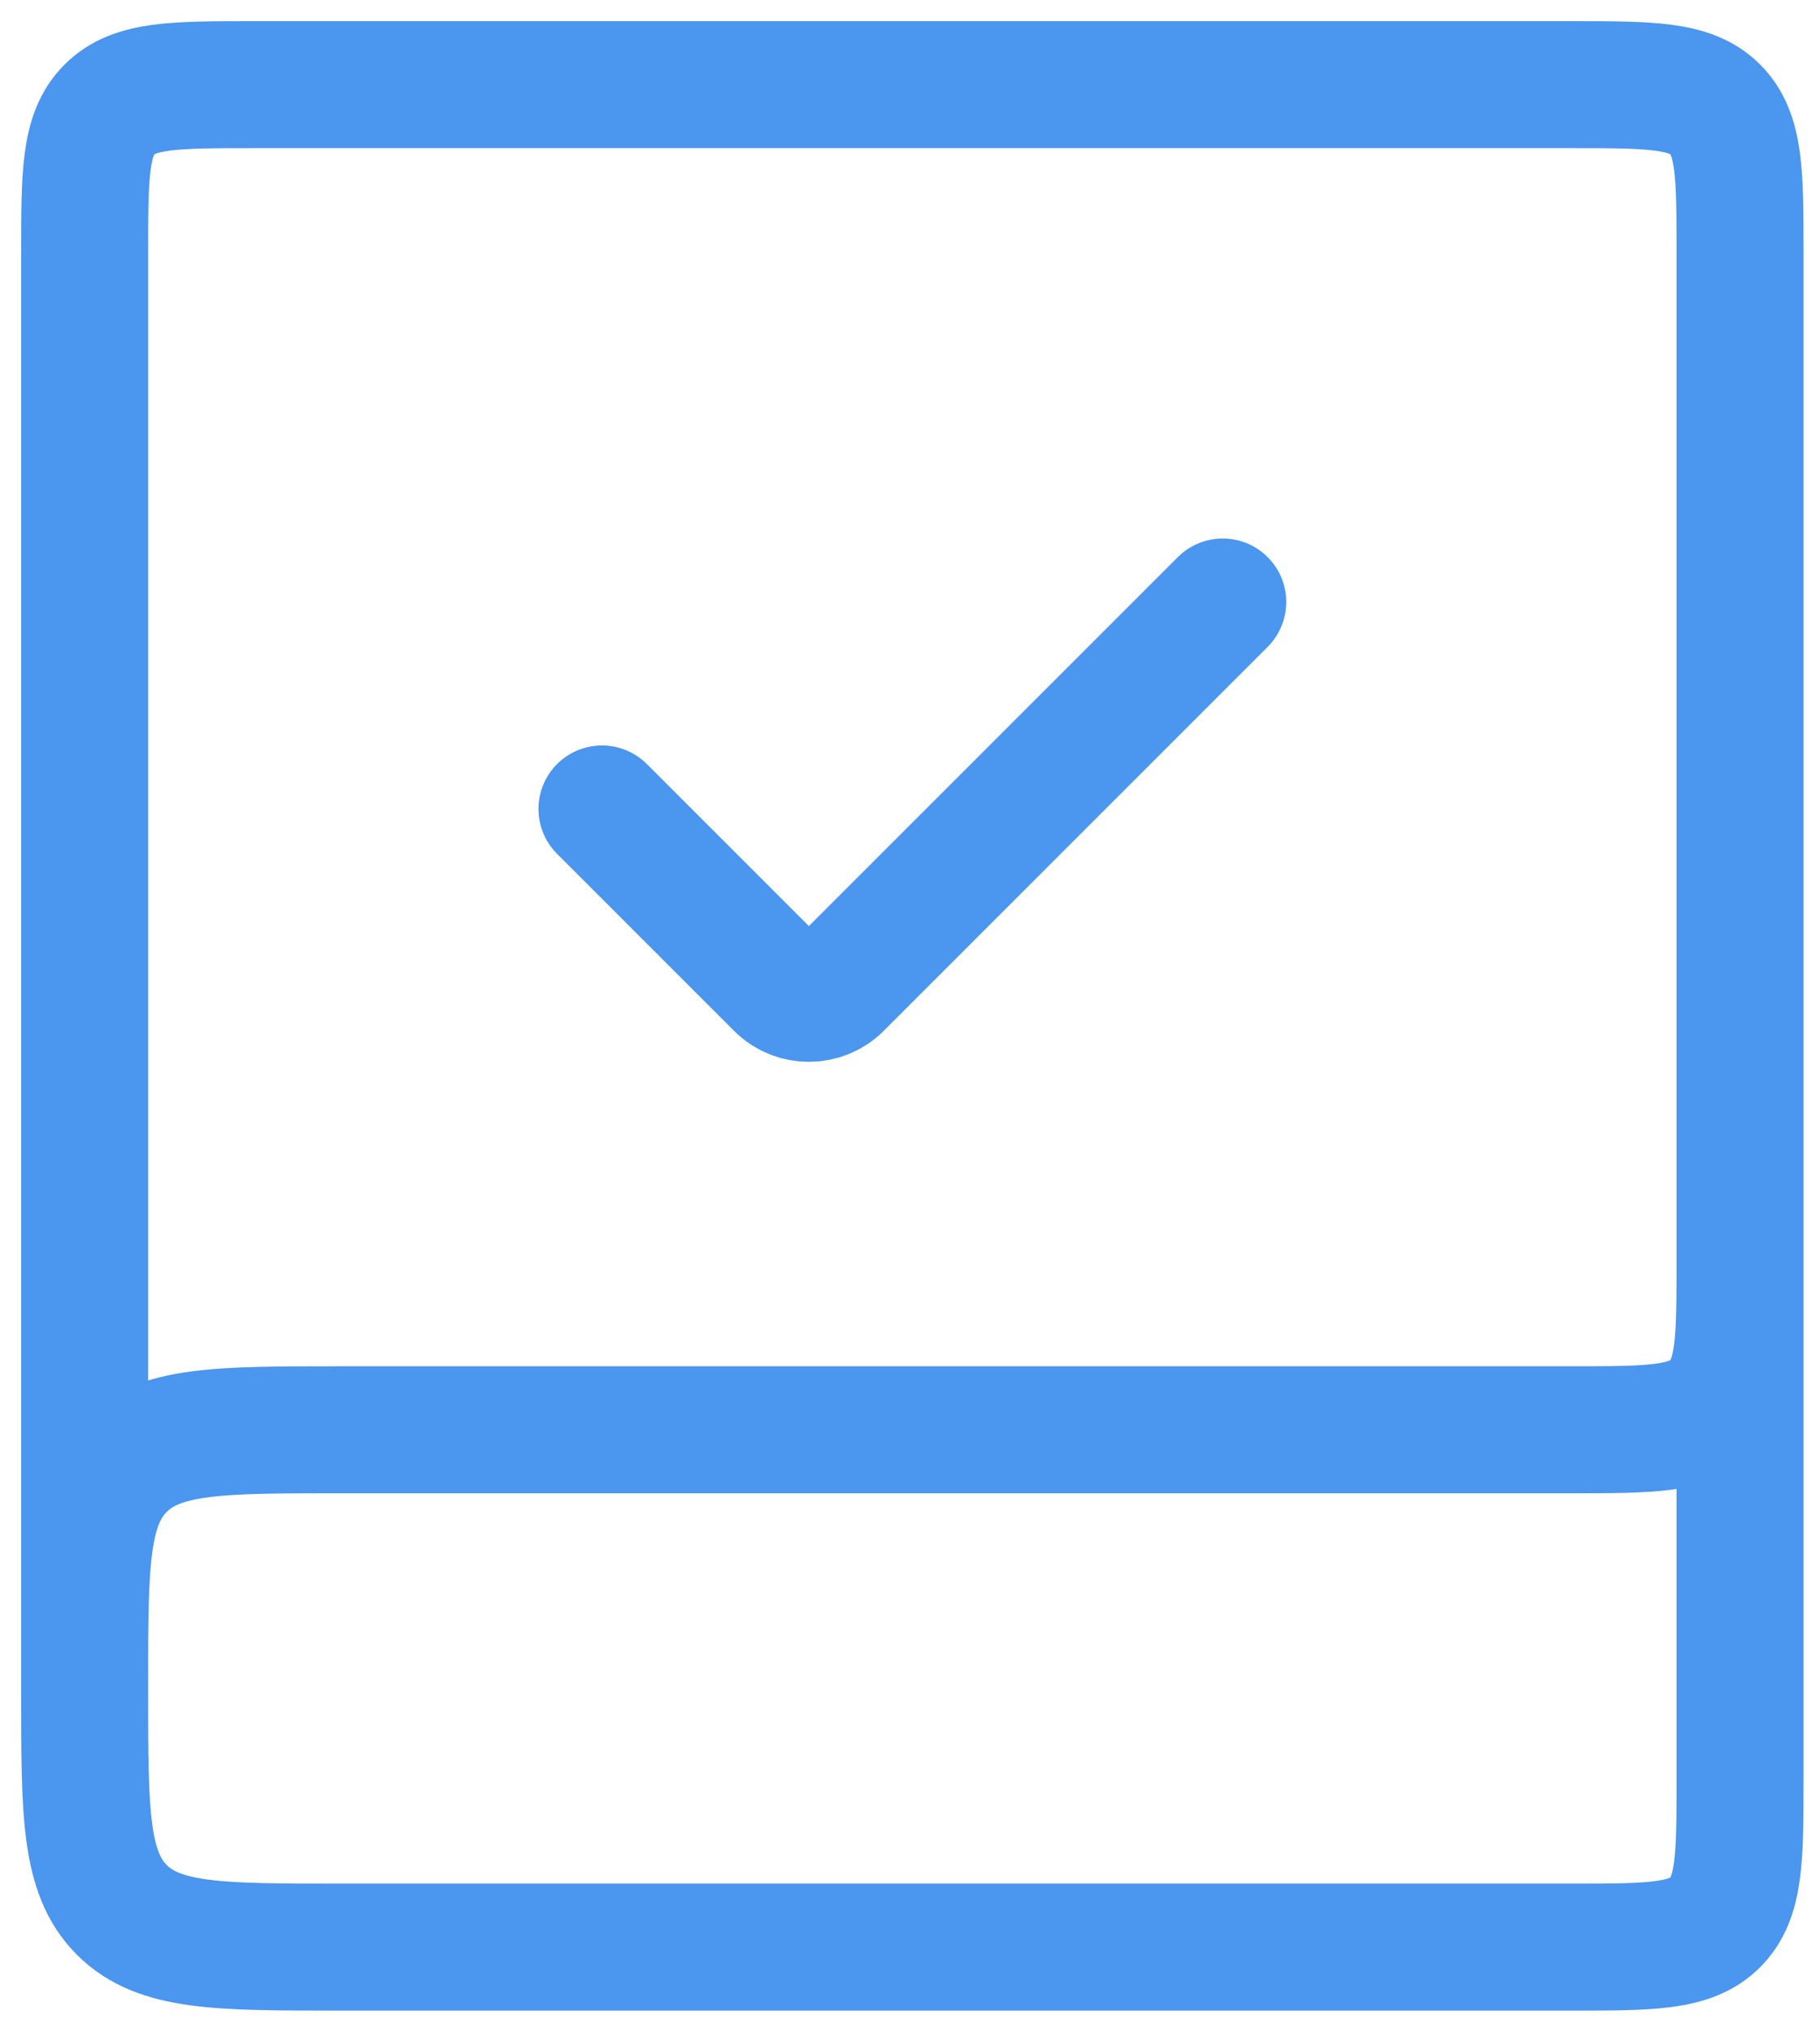
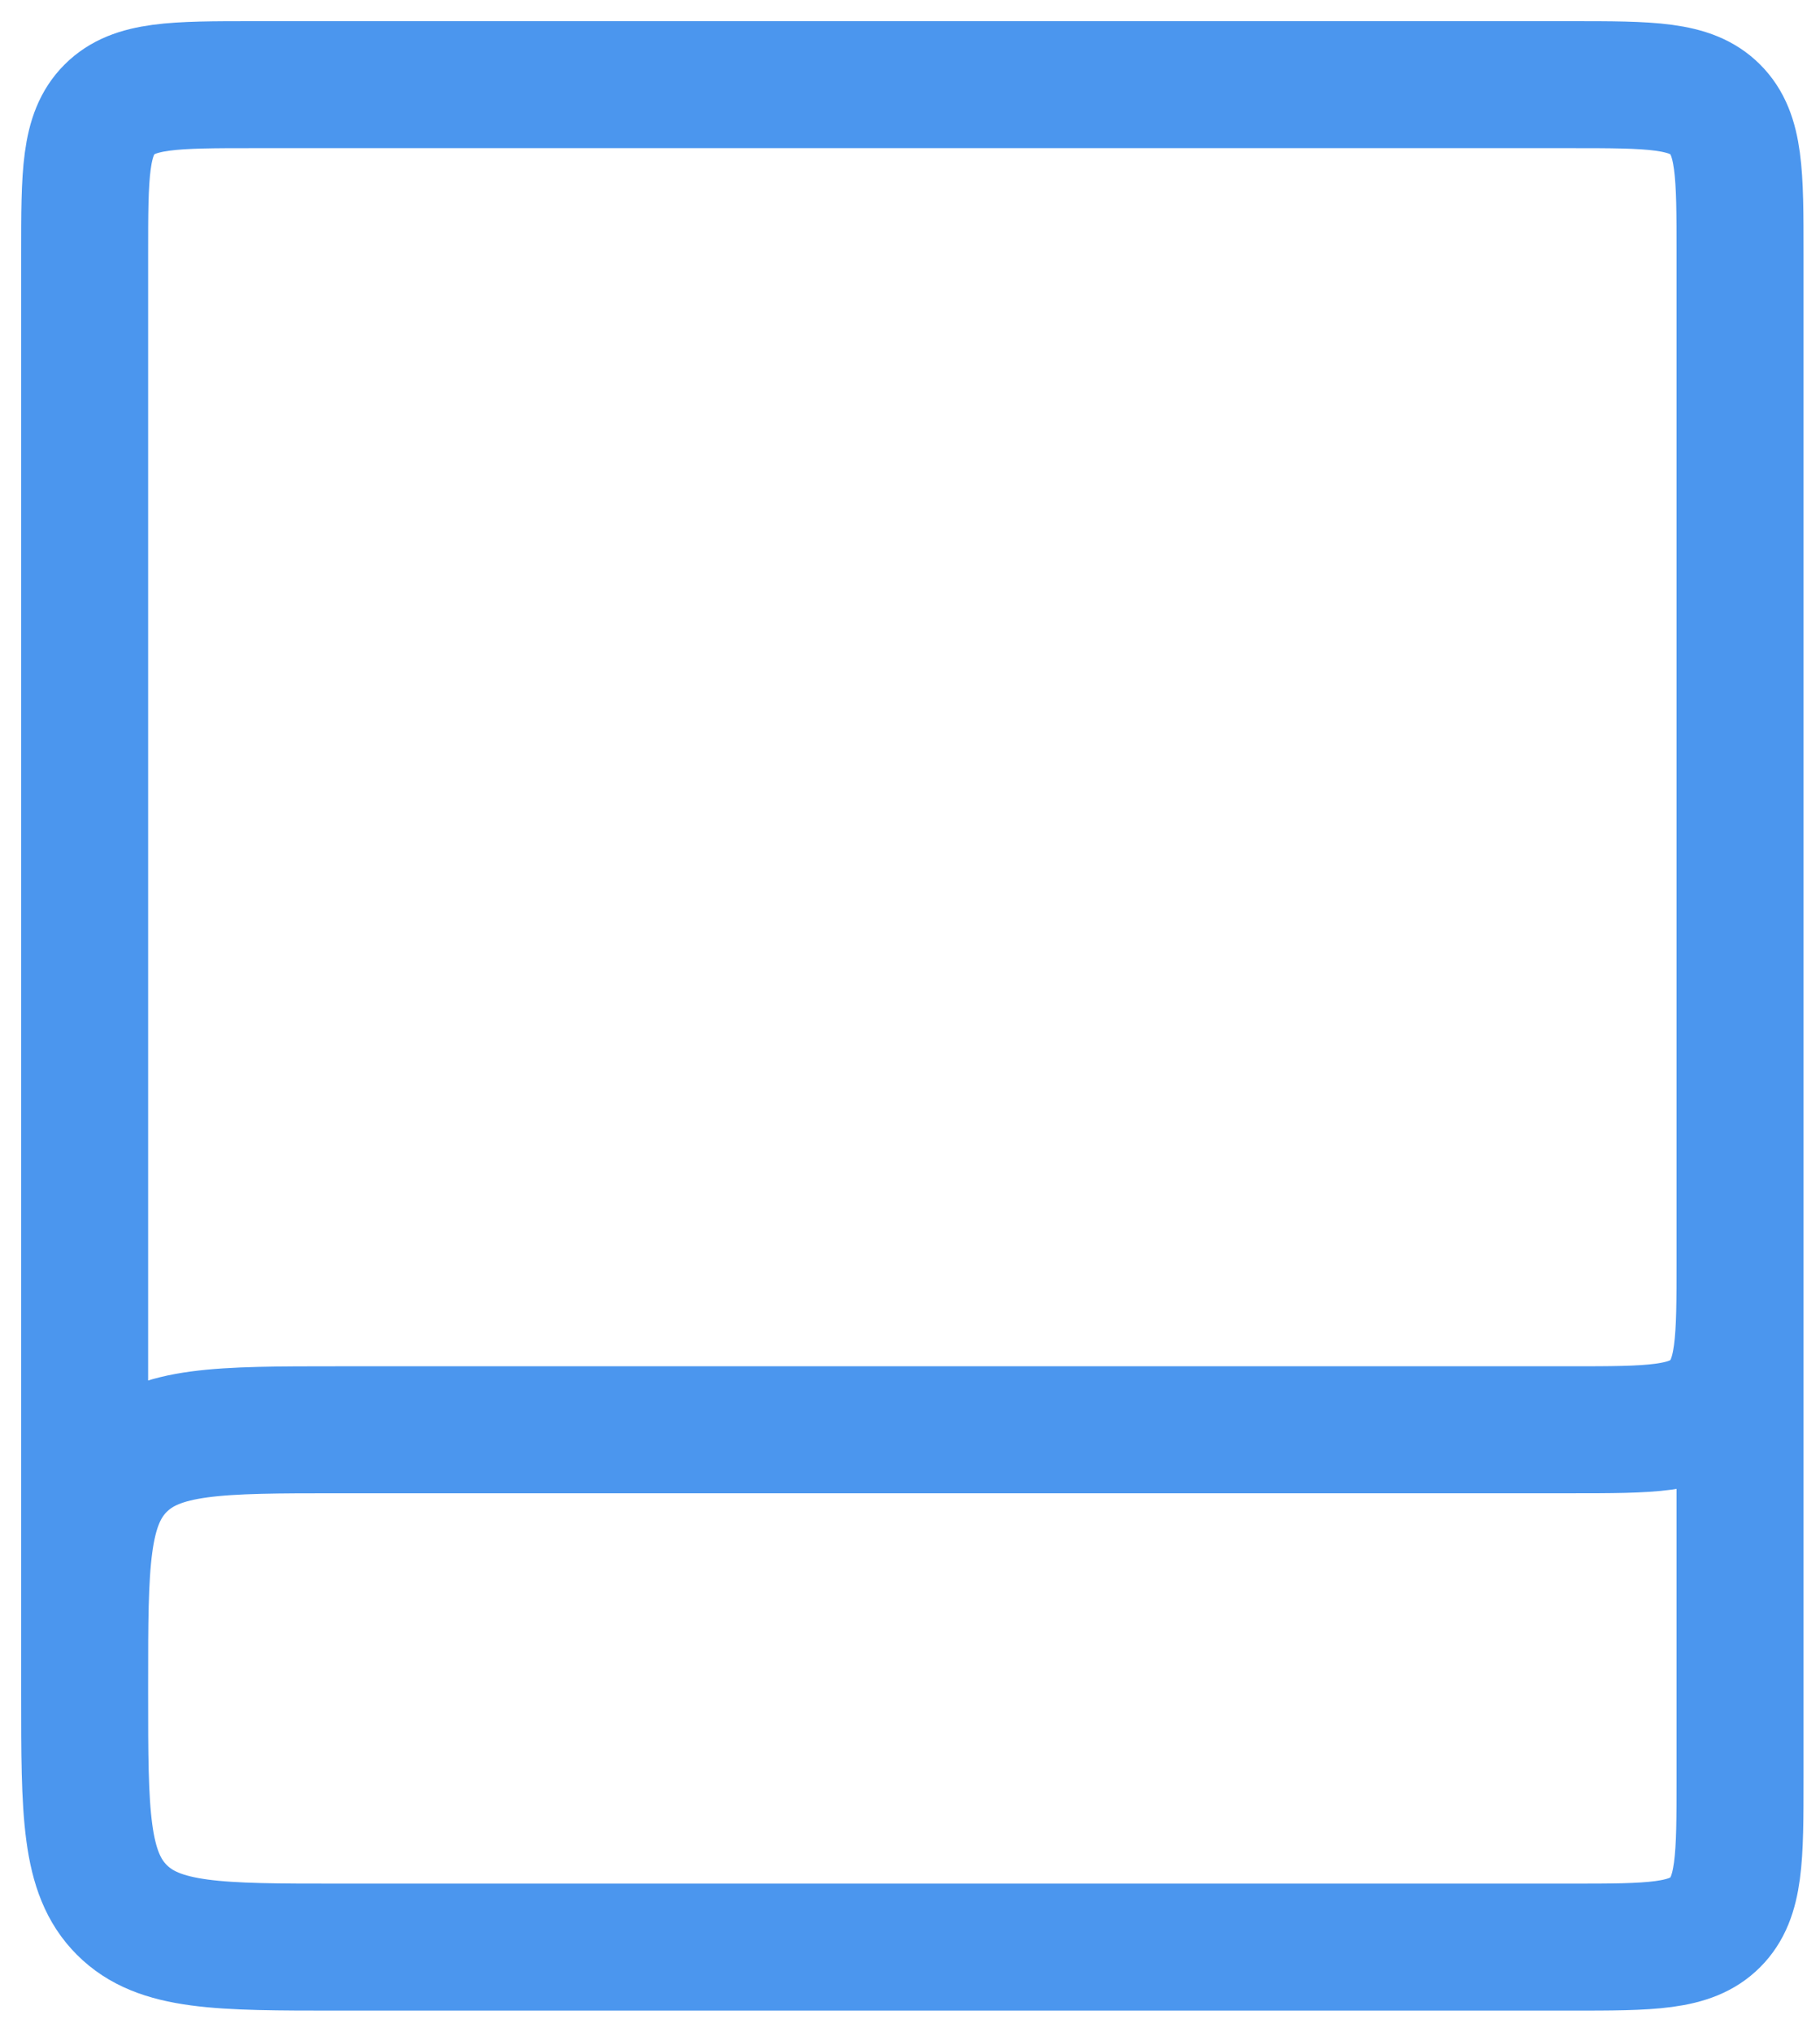
<svg xmlns="http://www.w3.org/2000/svg" width="43" height="48" viewBox="0 0 43 48" fill="none">
  <path d="M41.111 24V42C41.111 43.886 41.111 44.828 40.525 45.414C39.94 46 38.997 46 37.111 46H8C5.172 46 3.757 46 2.879 45.121C2 44.243 2 42.828 2 40V39.778C2 36.949 2 35.535 2.879 34.657C3.757 33.778 5.172 33.778 8 33.778H37.111C38.997 33.778 39.94 33.778 40.525 33.192C41.111 32.606 41.111 31.663 41.111 29.778V6C41.111 4.114 41.111 3.172 40.525 2.586C39.94 2 38.997 2 37.111 2H6C4.114 2 3.172 2 2.586 2.586C2 3.172 2 4.114 2 6V39.889" stroke="#4B96EE" stroke-width="3" />
-   <path d="M14.222 19.111L18.404 23.293C18.794 23.683 19.428 23.683 19.818 23.293L28.889 14.222" stroke="#4B96EE" stroke-width="3" stroke-linecap="round" />
</svg>